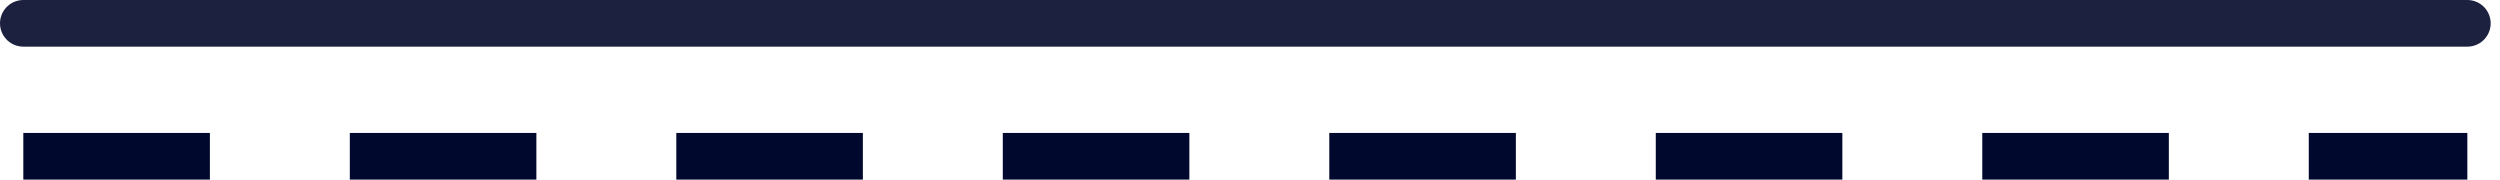
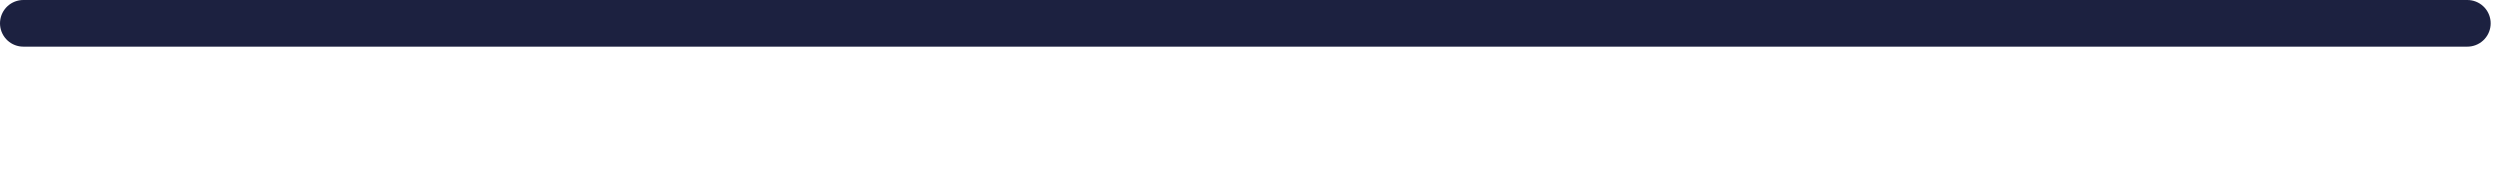
<svg xmlns="http://www.w3.org/2000/svg" version="1.1" id="Layer_2_00000049197406139490903090000002552994459690756492_" x="0px" y="0px" viewBox="0 0 107.2 7.7" style="enable-background:new 0 0 107.2 7.7;" xml:space="preserve">
  <style type="text/css">
	.st0{fill:none;stroke:#00082E;stroke-width:2;stroke-miterlimit:8;stroke-dasharray:0,0,8,6;}
	.st1{fill:none;stroke:#1C2140;stroke-width:2;stroke-linecap:round;stroke-linejoin:round;}
</style>
  <g id="Layer_1-2">
    <g>
-       <line class="st0" x1="1" y1="6.7" x2="105.8" y2="6.7" />
      <line class="st1" x1="1" y1="1" x2="105.8" y2="1" />
    </g>
  </g>
</svg>